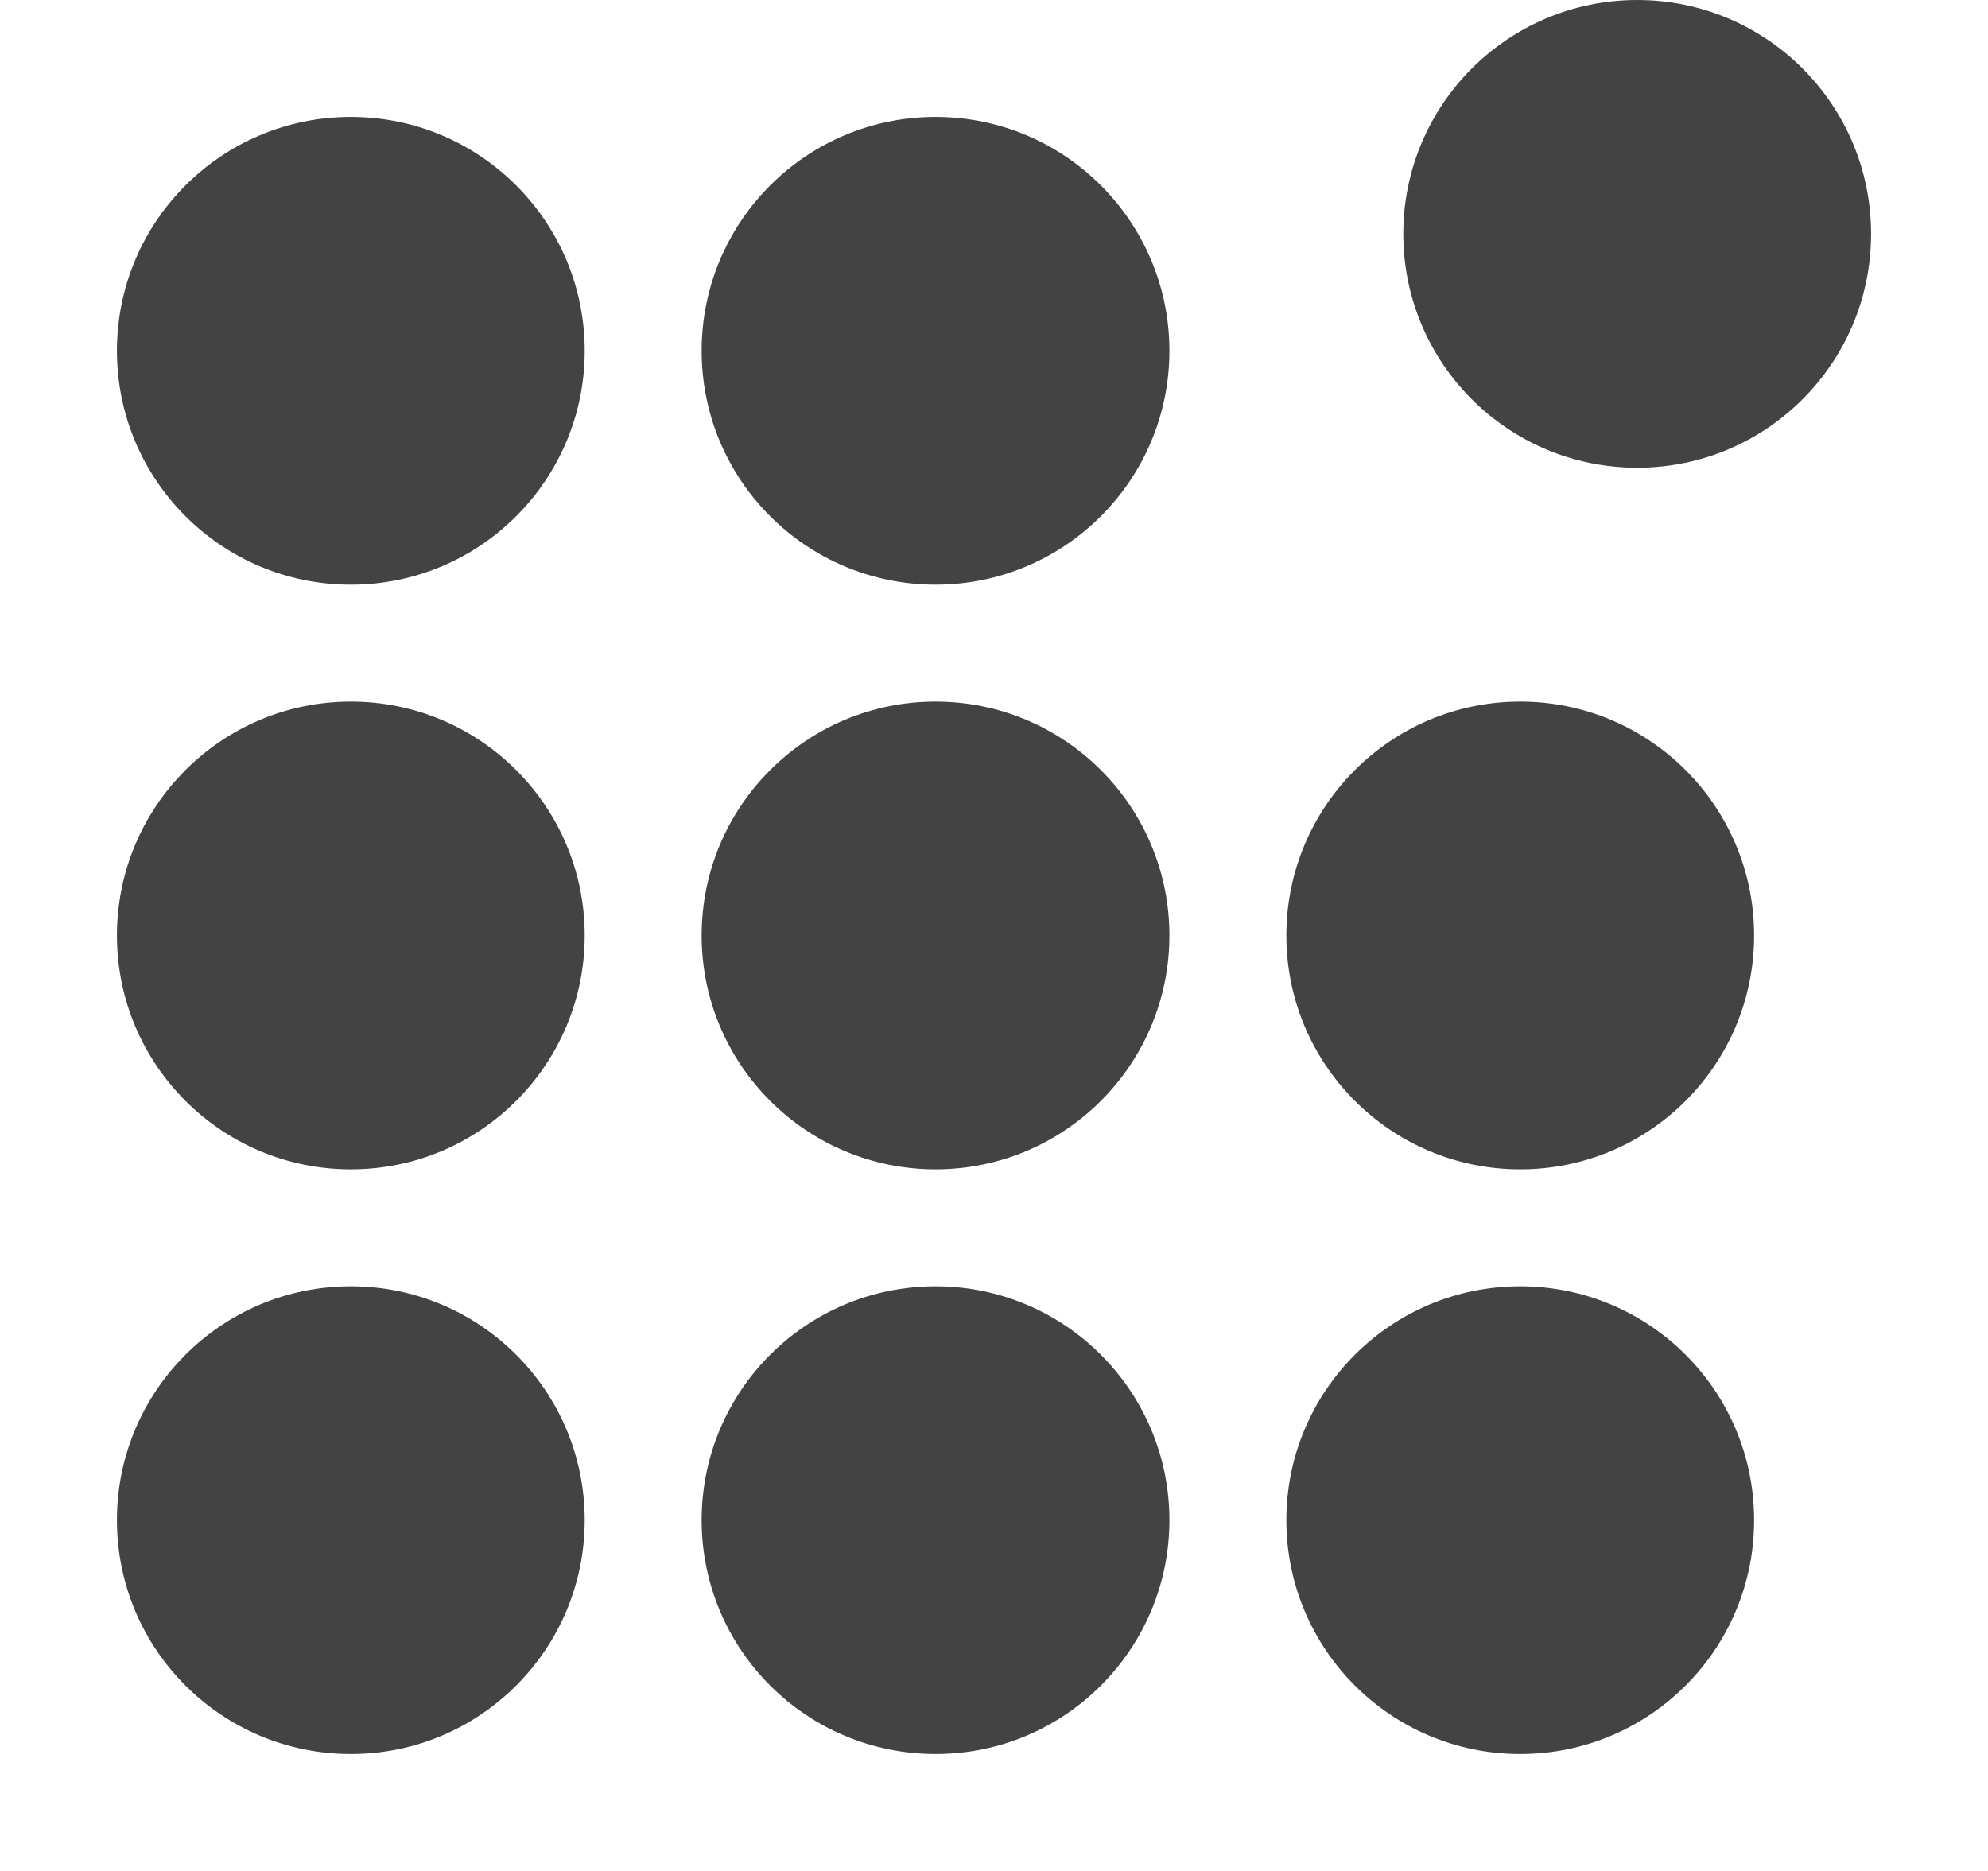
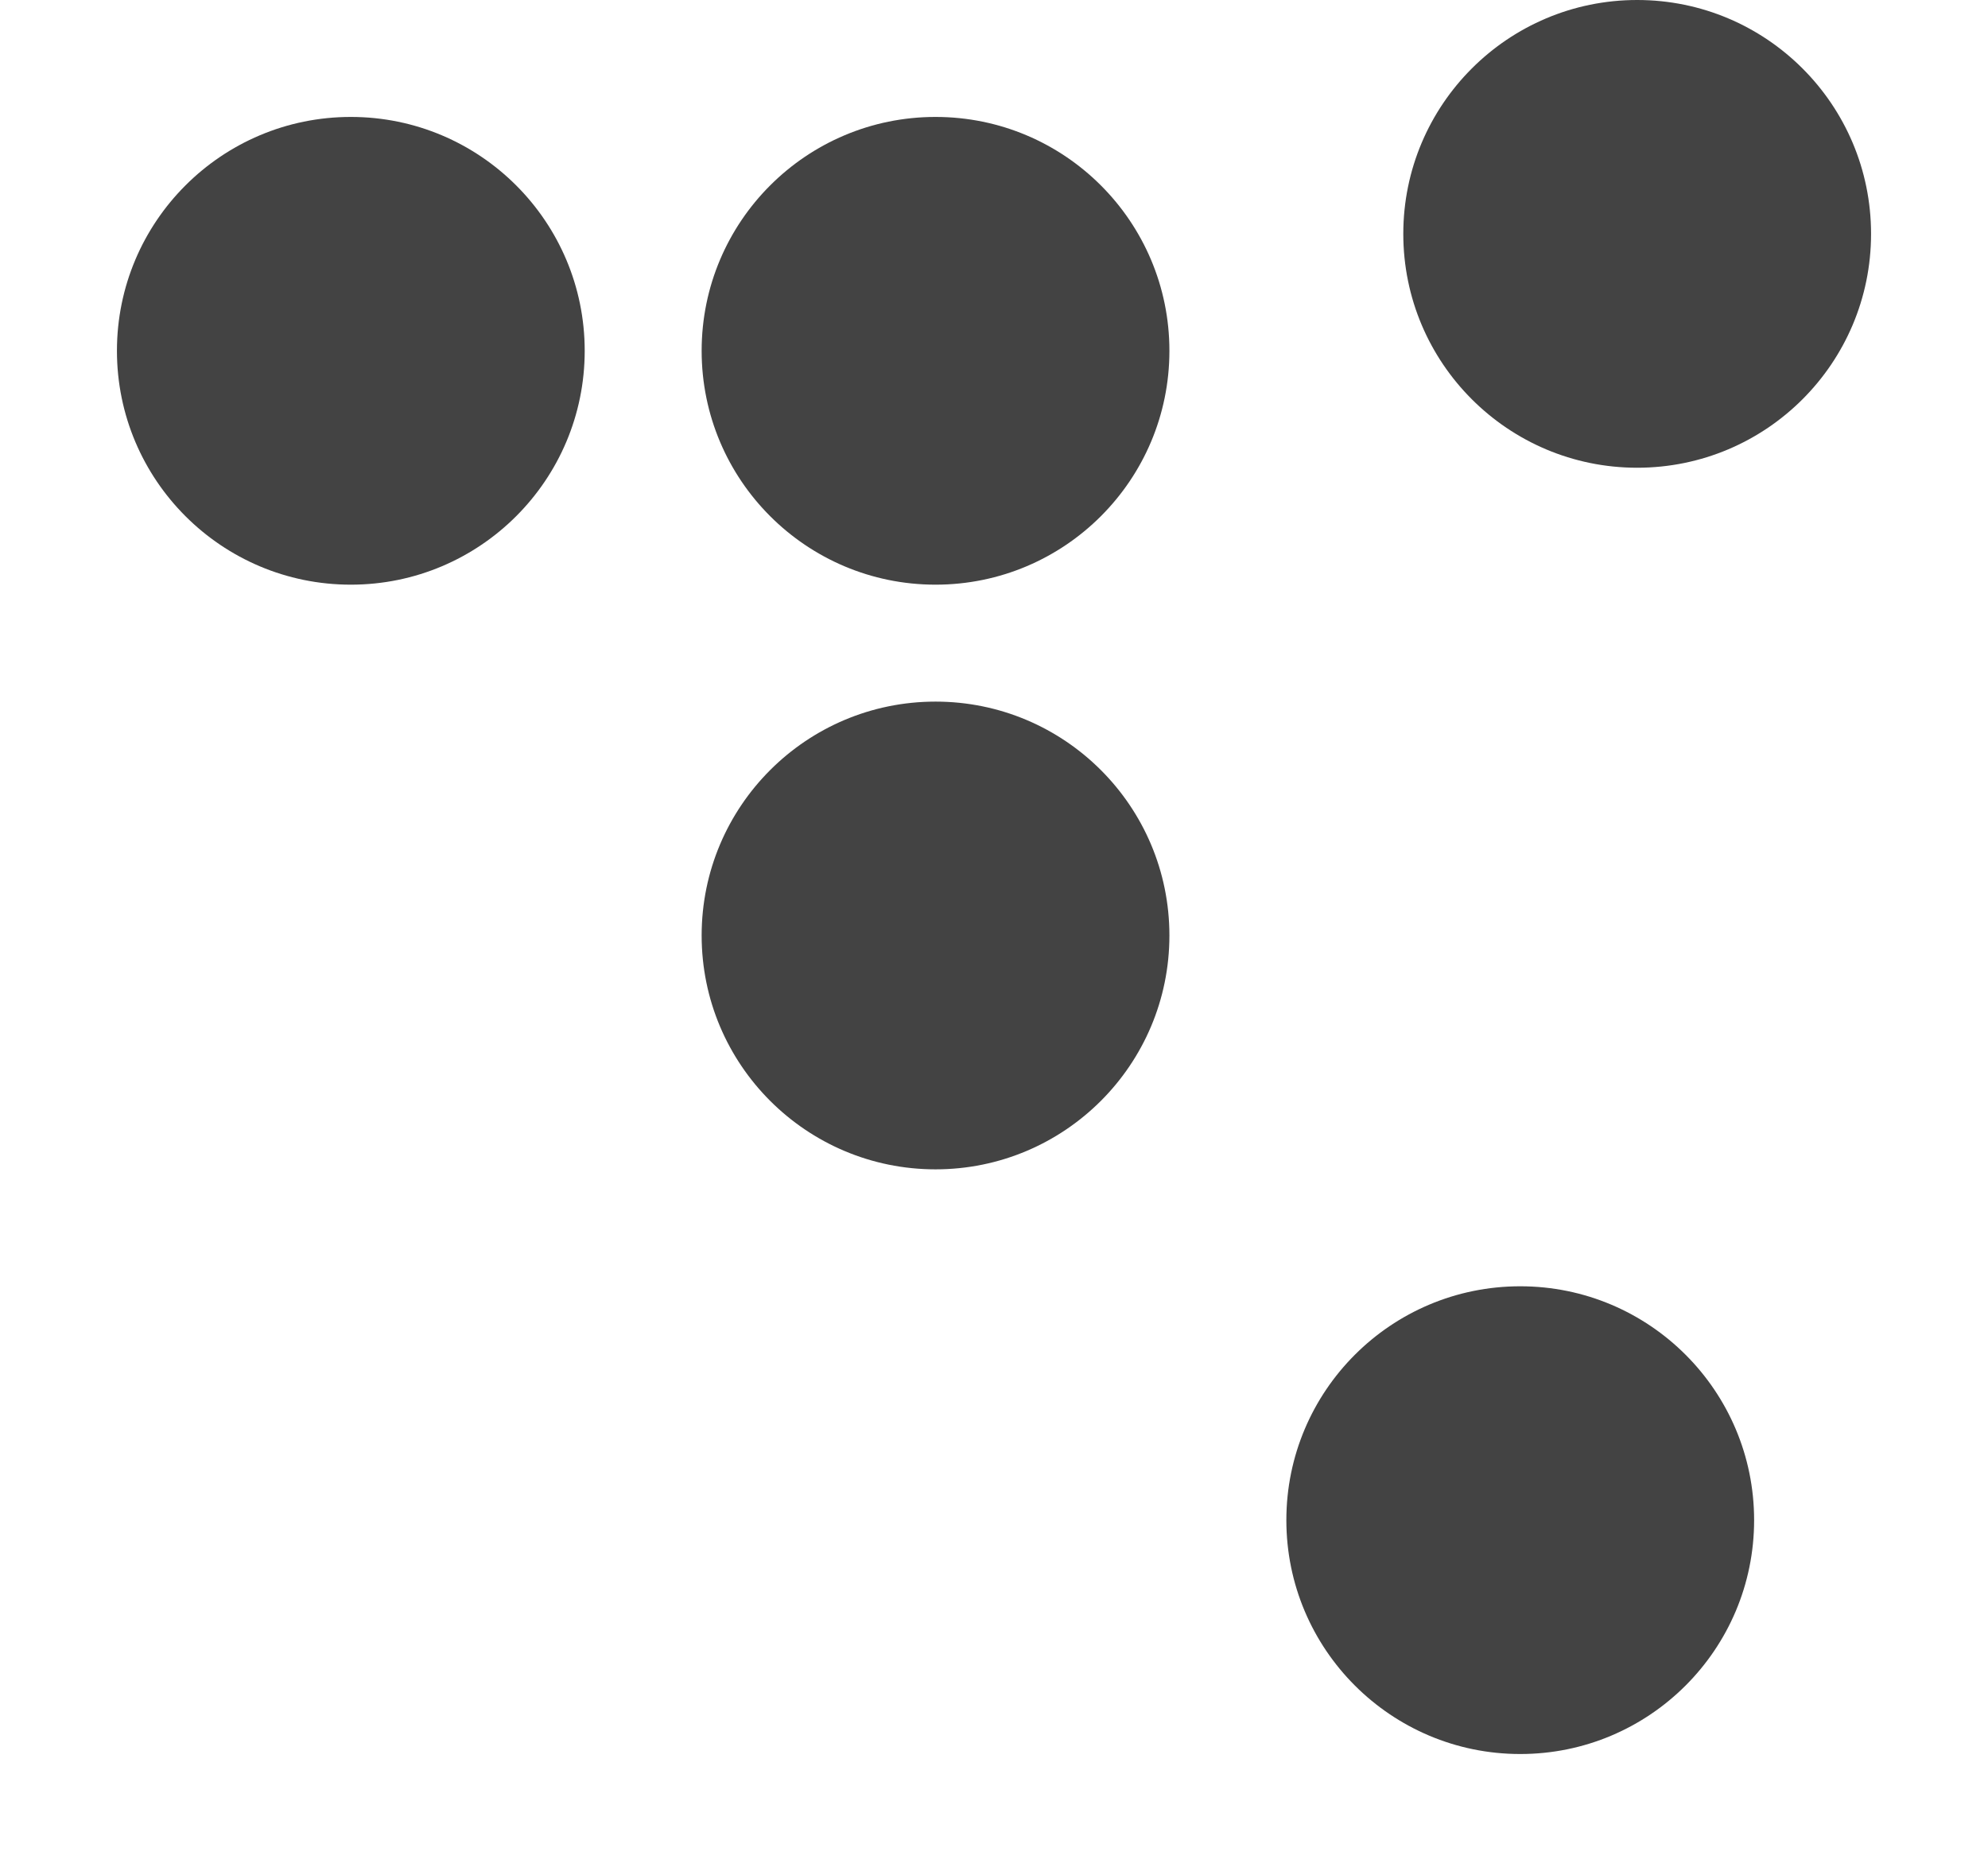
<svg xmlns="http://www.w3.org/2000/svg" viewBox="0 0 17 16" version="1.1" class="si-glyph si-glyph-dial-number-1">
  <title>1208</title>
  <defs />
  <g stroke="none" stroke-width="1" fill="none" fill-rule="evenodd">
    <g transform="translate(1, 0)" fill="#434343">
      <circle cx="2" cy="3" r="2" class="si-glyph-fill" />
      <circle cx="7" cy="3" r="2" class="si-glyph-fill" />
      <circle cx="13" cy="2" r="2" class="si-glyph-fill" />
-       <circle cx="2" cy="8" r="2" class="si-glyph-fill" />
      <circle cx="7" cy="8" r="2" class="si-glyph-fill" />
-       <circle cx="12" cy="8" r="2" class="si-glyph-fill" />
-       <circle cx="2" cy="13" r="2" class="si-glyph-fill" />
-       <circle cx="7" cy="13" r="2" class="si-glyph-fill" />
      <circle cx="12" cy="13" r="2" class="si-glyph-fill" />
    </g>
  </g>
</svg>